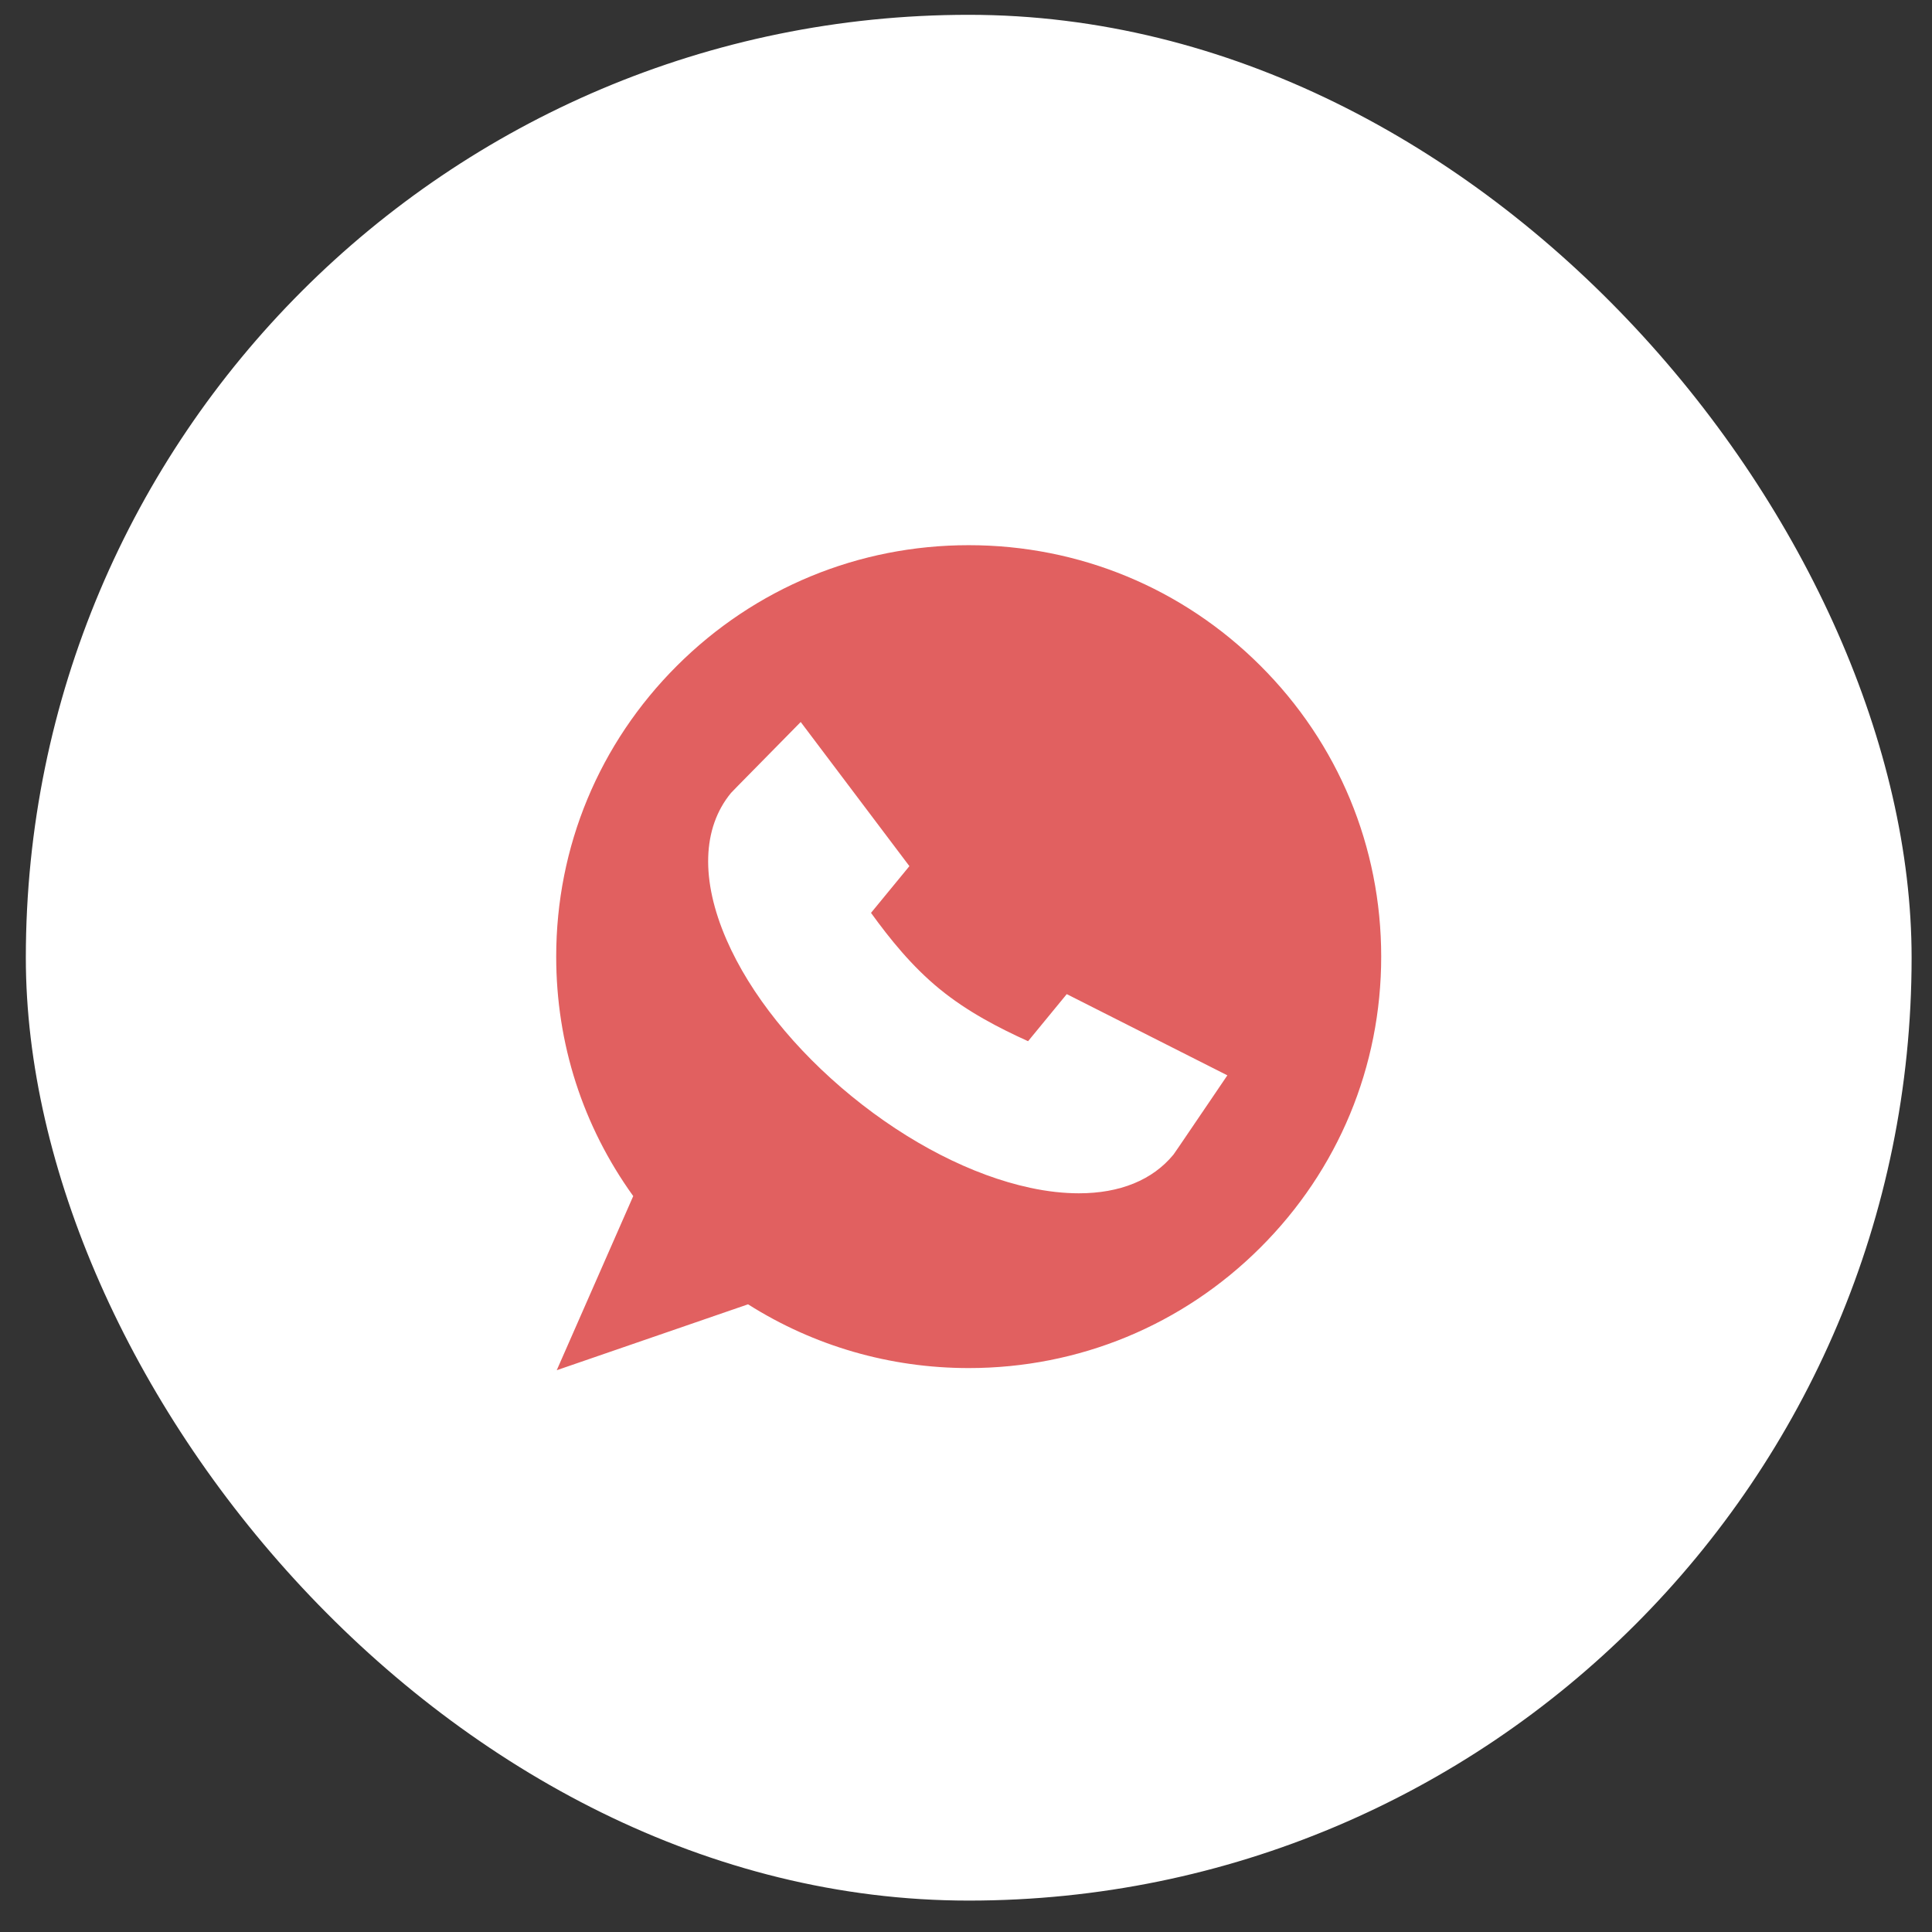
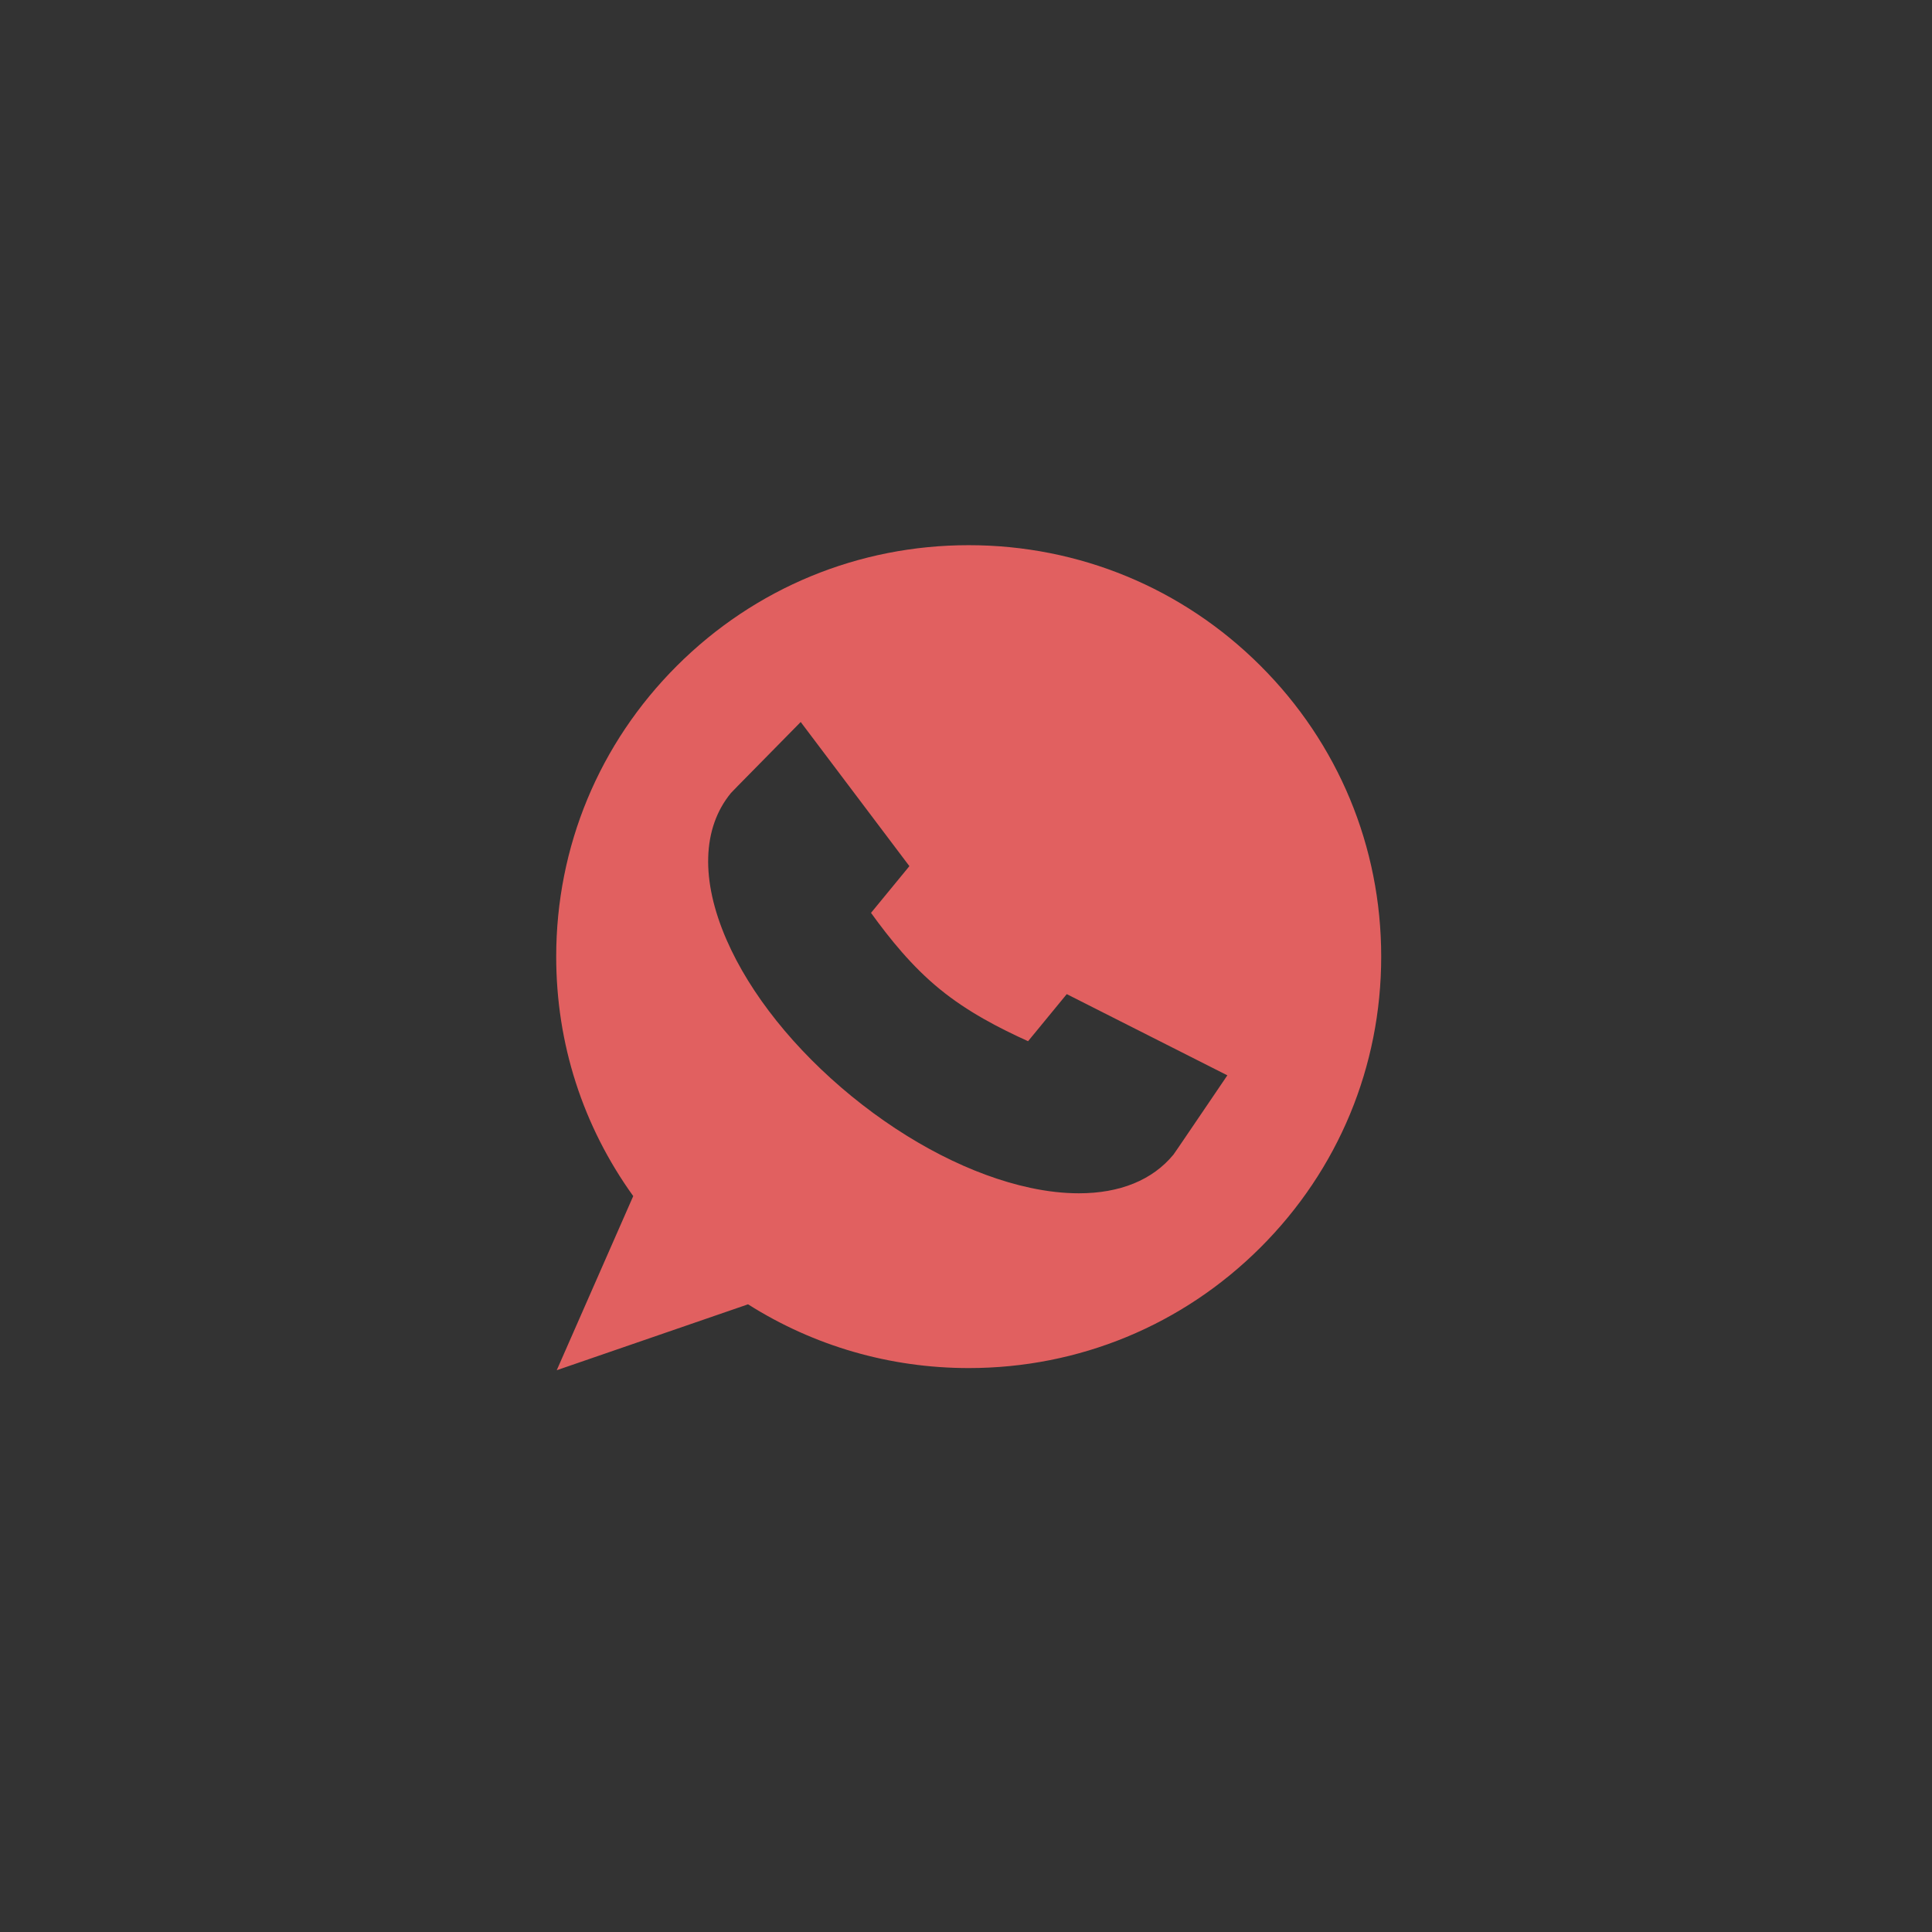
<svg xmlns="http://www.w3.org/2000/svg" width="54" height="54" viewBox="0 0 54 54" fill="none">
  <rect x="0" y="0" width="54" height="54" fill="#333333" stroke="none" />
-   <rect x="0.722" y="0.414" width="52.708" height="52.708" rx="26.354" fill="white" />
  <path d="M35.228 18.606C33.051 16.434 30.155 15.238 27.076 15.238C23.996 15.238 21.101 16.434 18.923 18.606C16.745 20.779 15.546 23.666 15.546 26.738C15.546 29.167 16.289 31.472 17.699 33.431L15.561 38.298L20.908 36.456C22.752 37.623 24.877 38.238 27.076 38.238C30.155 38.238 33.051 37.042 35.228 34.87C37.406 32.698 38.605 29.81 38.605 26.738C38.605 23.667 37.406 20.779 35.228 18.606ZM33.876 30.689C32.822 32.242 32.822 32.242 32.799 32.271C32.213 32.985 31.298 33.353 30.156 33.353C29.731 33.353 29.274 33.303 28.792 33.199C27.169 32.851 25.398 31.943 23.804 30.641C22.21 29.338 20.968 27.785 20.307 26.267C19.582 24.602 19.625 23.145 20.43 22.165C20.454 22.137 20.454 22.137 21.83 20.739L22.38 20.18L25.418 24.209L24.345 25.515C24.868 26.237 25.485 27.008 26.264 27.644C27.043 28.281 27.922 28.733 28.735 29.102L29.816 27.786L34.305 30.056L33.876 30.689Z" fill="#E16060" />
</svg>